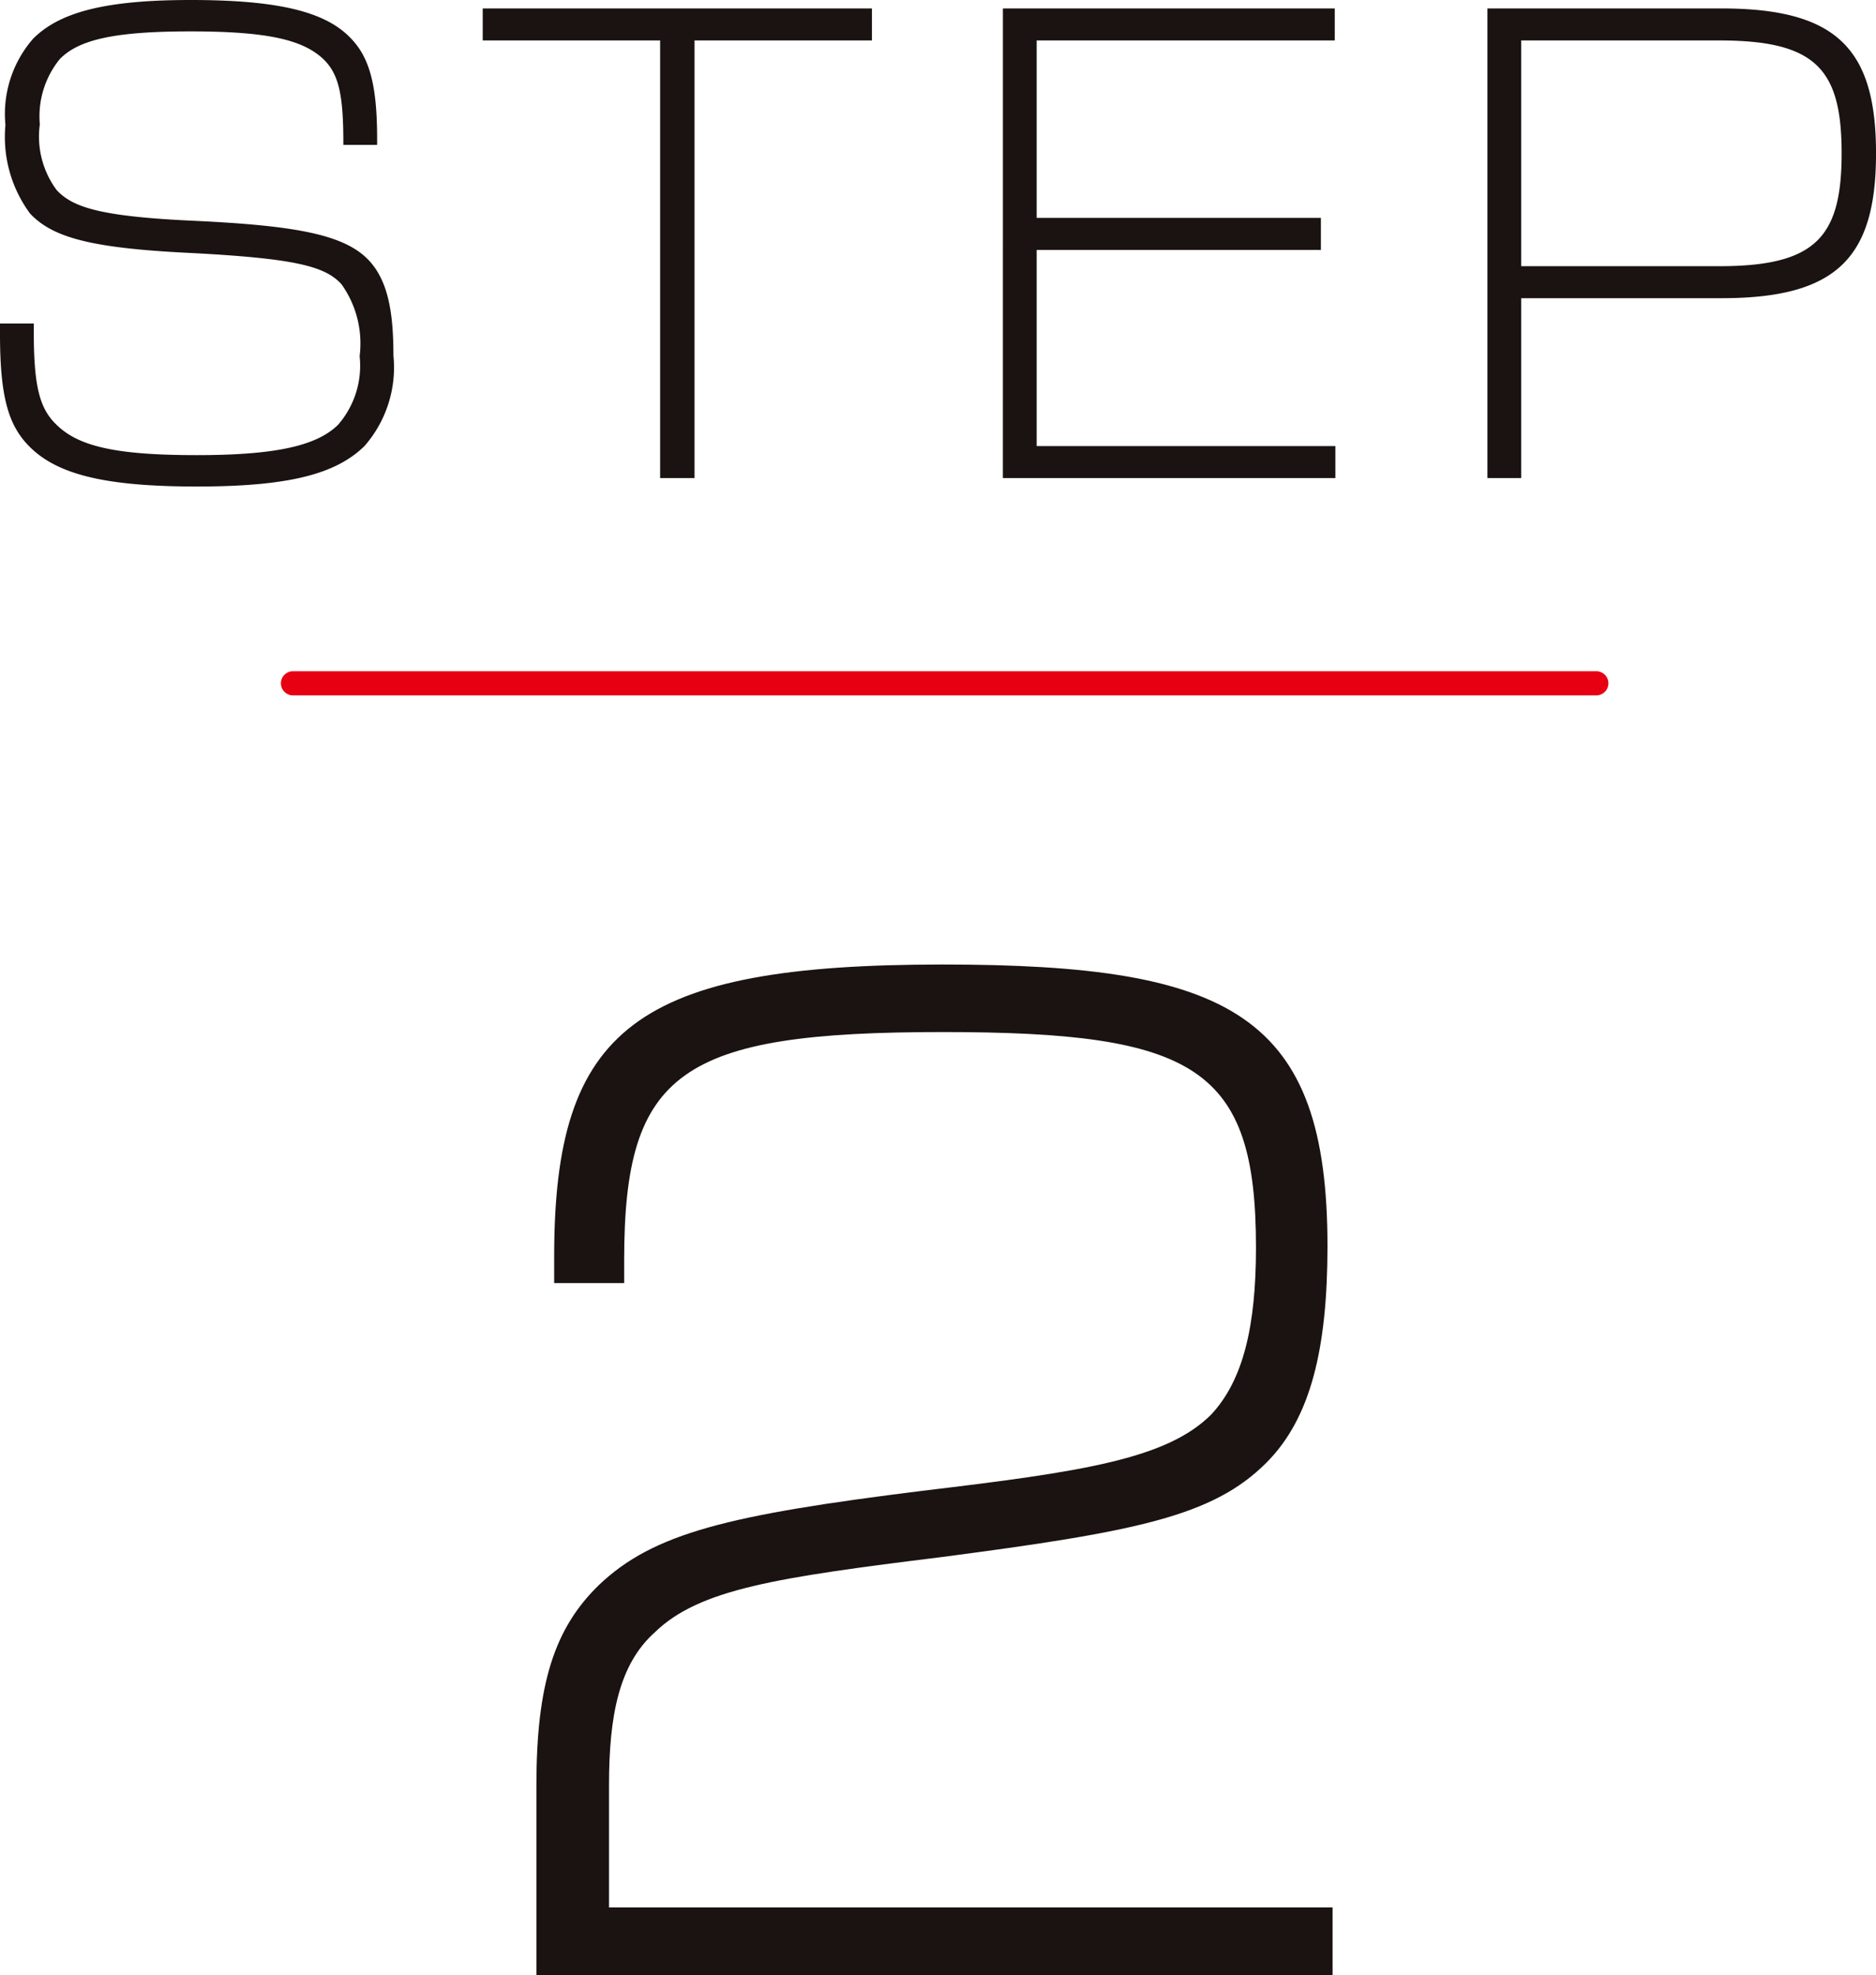
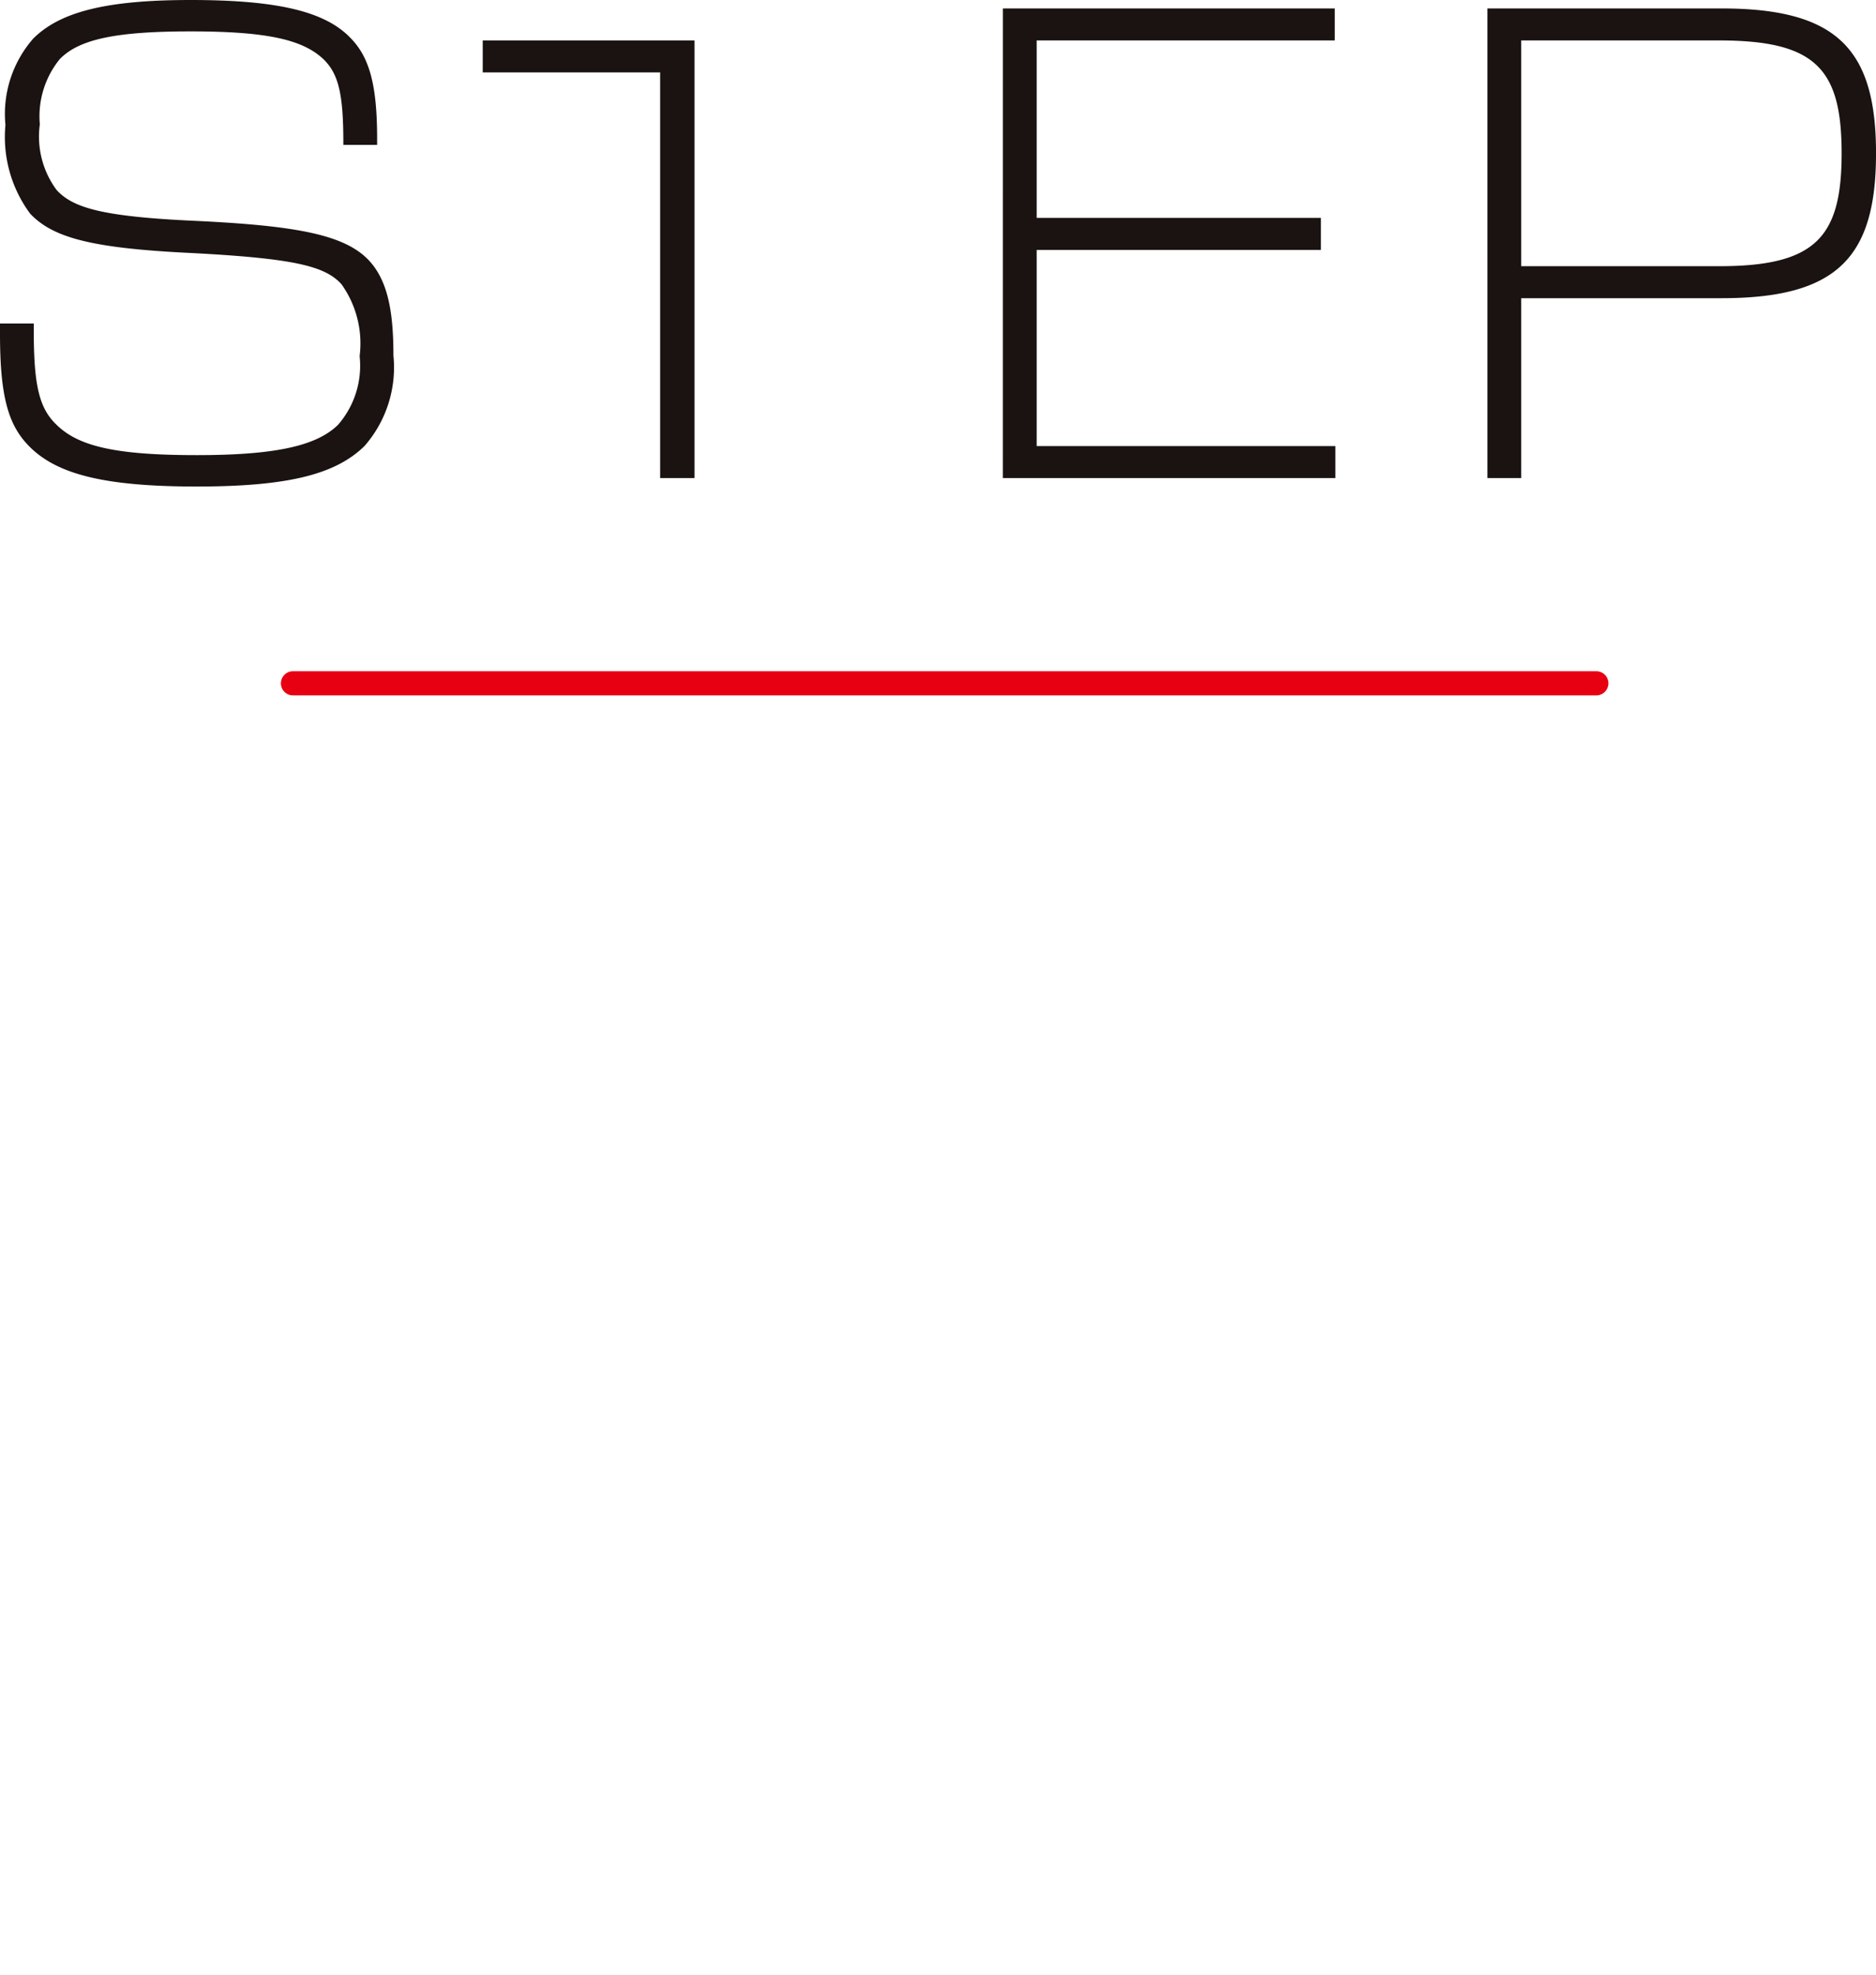
<svg xmlns="http://www.w3.org/2000/svg" width="77.725" height="81.8" viewBox="0 0 77.725 81.8">
  <g id="グループ_106" data-name="グループ 106" transform="translate(-700.362 -4115.2)">
-     <path id="パス_60" data-name="パス 60" d="M-30.488.35c3.775,0,5.75-.5,6.95-1.675a4.939,4.939,0,0,0,1.2-3.75c0-1.8-.225-3.1-1.025-3.95-1-1.05-2.975-1.425-7.125-1.625-3.95-.175-5.125-.55-5.8-1.275a3.719,3.719,0,0,1-.7-2.725,3.753,3.753,0,0,1,.825-2.7c.8-.825,2.325-1.15,5.425-1.15,3.2,0,4.675.35,5.525,1.175.6.6.8,1.425.8,3.425v.1h1.4v-.225c0-2.225-.3-3.4-1.125-4.225-1.05-1.075-3-1.55-6.6-1.55-3.525,0-5.425.5-6.525,1.6a4.738,4.738,0,0,0-1.15,3.575,5.332,5.332,0,0,0,1.025,3.675c.925.975,2.475,1.425,6.6,1.625,4.375.225,5.625.55,6.3,1.3a4.221,4.221,0,0,1,.75,2.975,3.719,3.719,0,0,1-.9,2.85c-.875.85-2.525,1.25-5.85,1.25-3.4,0-4.925-.375-5.825-1.275-.7-.675-.925-1.625-.925-3.85V-6.4h-1.4v.425c0,2.625.35,3.8,1.225,4.675C-36.263-.15-34.288.35-30.488.35Zm19.2-.35h1.425V-18.125h7.35V-19.45H-18.638v1.325h7.35Zm14.2,0H16.688V-1.325H4.313V-9.45H16.088v-1.325H4.313v-7.35h12.35V-19.45H2.913ZM22.988,0h1.4V-7.45h8.3c4.775,0,6.4-1.675,6.4-6s-1.625-6-6.4-6h-9.7Zm1.4-8.775v-9.35h8.2c4,0,5.075,1.175,5.075,4.675,0,3.475-1.075,4.675-5.075,4.675Z" transform="translate(739 4135)" fill="#1a1311" />
-     <path id="パス_66" data-name="パス 66" d="M-16.414-7.864V0H16.572V-2.8H-13.406V-7.864c0-2.9.422-5.014,1.9-6.333,1.847-1.794,5.067-2.269,11.875-3.114C8.444-18.367,11.611-19,13.828-21.217c1.847-1.847,2.533-4.75,2.533-8.972,0-9.553-3.958-11.664-15.939-11.664-12.719,0-16.1,2.639-16.1,12.086v1.108h2.9v-.95c0-7.811,2.322-9.447,13.194-9.447,10.5,0,12.983,1.478,12.983,8.919,0,3.272-.528,5.489-1.847,6.914C9.711-21.375,6.228-20.847-.422-20.056c-8.022,1-11.136,1.742-13.406,3.906C-15.675-14.356-16.414-12.033-16.414-7.864Z" transform="translate(739 4197)" fill="#1a1311" />
+     <path id="パス_60" data-name="パス 60" d="M-30.488.35c3.775,0,5.75-.5,6.95-1.675a4.939,4.939,0,0,0,1.2-3.75c0-1.8-.225-3.1-1.025-3.95-1-1.05-2.975-1.425-7.125-1.625-3.95-.175-5.125-.55-5.8-1.275a3.719,3.719,0,0,1-.7-2.725,3.753,3.753,0,0,1,.825-2.7c.8-.825,2.325-1.15,5.425-1.15,3.2,0,4.675.35,5.525,1.175.6.6.8,1.425.8,3.425v.1h1.4v-.225c0-2.225-.3-3.4-1.125-4.225-1.05-1.075-3-1.55-6.6-1.55-3.525,0-5.425.5-6.525,1.6a4.738,4.738,0,0,0-1.15,3.575,5.332,5.332,0,0,0,1.025,3.675c.925.975,2.475,1.425,6.6,1.625,4.375.225,5.625.55,6.3,1.3a4.221,4.221,0,0,1,.75,2.975,3.719,3.719,0,0,1-.9,2.85c-.875.85-2.525,1.25-5.85,1.25-3.4,0-4.925-.375-5.825-1.275-.7-.675-.925-1.625-.925-3.85V-6.4h-1.4v.425c0,2.625.35,3.8,1.225,4.675C-36.263-.15-34.288.35-30.488.35Zm19.2-.35h1.425V-18.125h7.35H-18.638v1.325h7.35Zm14.2,0H16.688V-1.325H4.313V-9.45H16.088v-1.325H4.313v-7.35h12.35V-19.45H2.913ZM22.988,0h1.4V-7.45h8.3c4.775,0,6.4-1.675,6.4-6s-1.625-6-6.4-6h-9.7Zm1.4-8.775v-9.35h8.2c4,0,5.075,1.175,5.075,4.675,0,3.475-1.075,4.675-5.075,4.675Z" transform="translate(739 4135)" fill="#1a1311" />
    <line id="線_9" data-name="線 9" x2="54" transform="translate(712.5 4143.5)" fill="none" stroke="#e60012" stroke-linecap="round" stroke-width="1" />
  </g>
</svg>